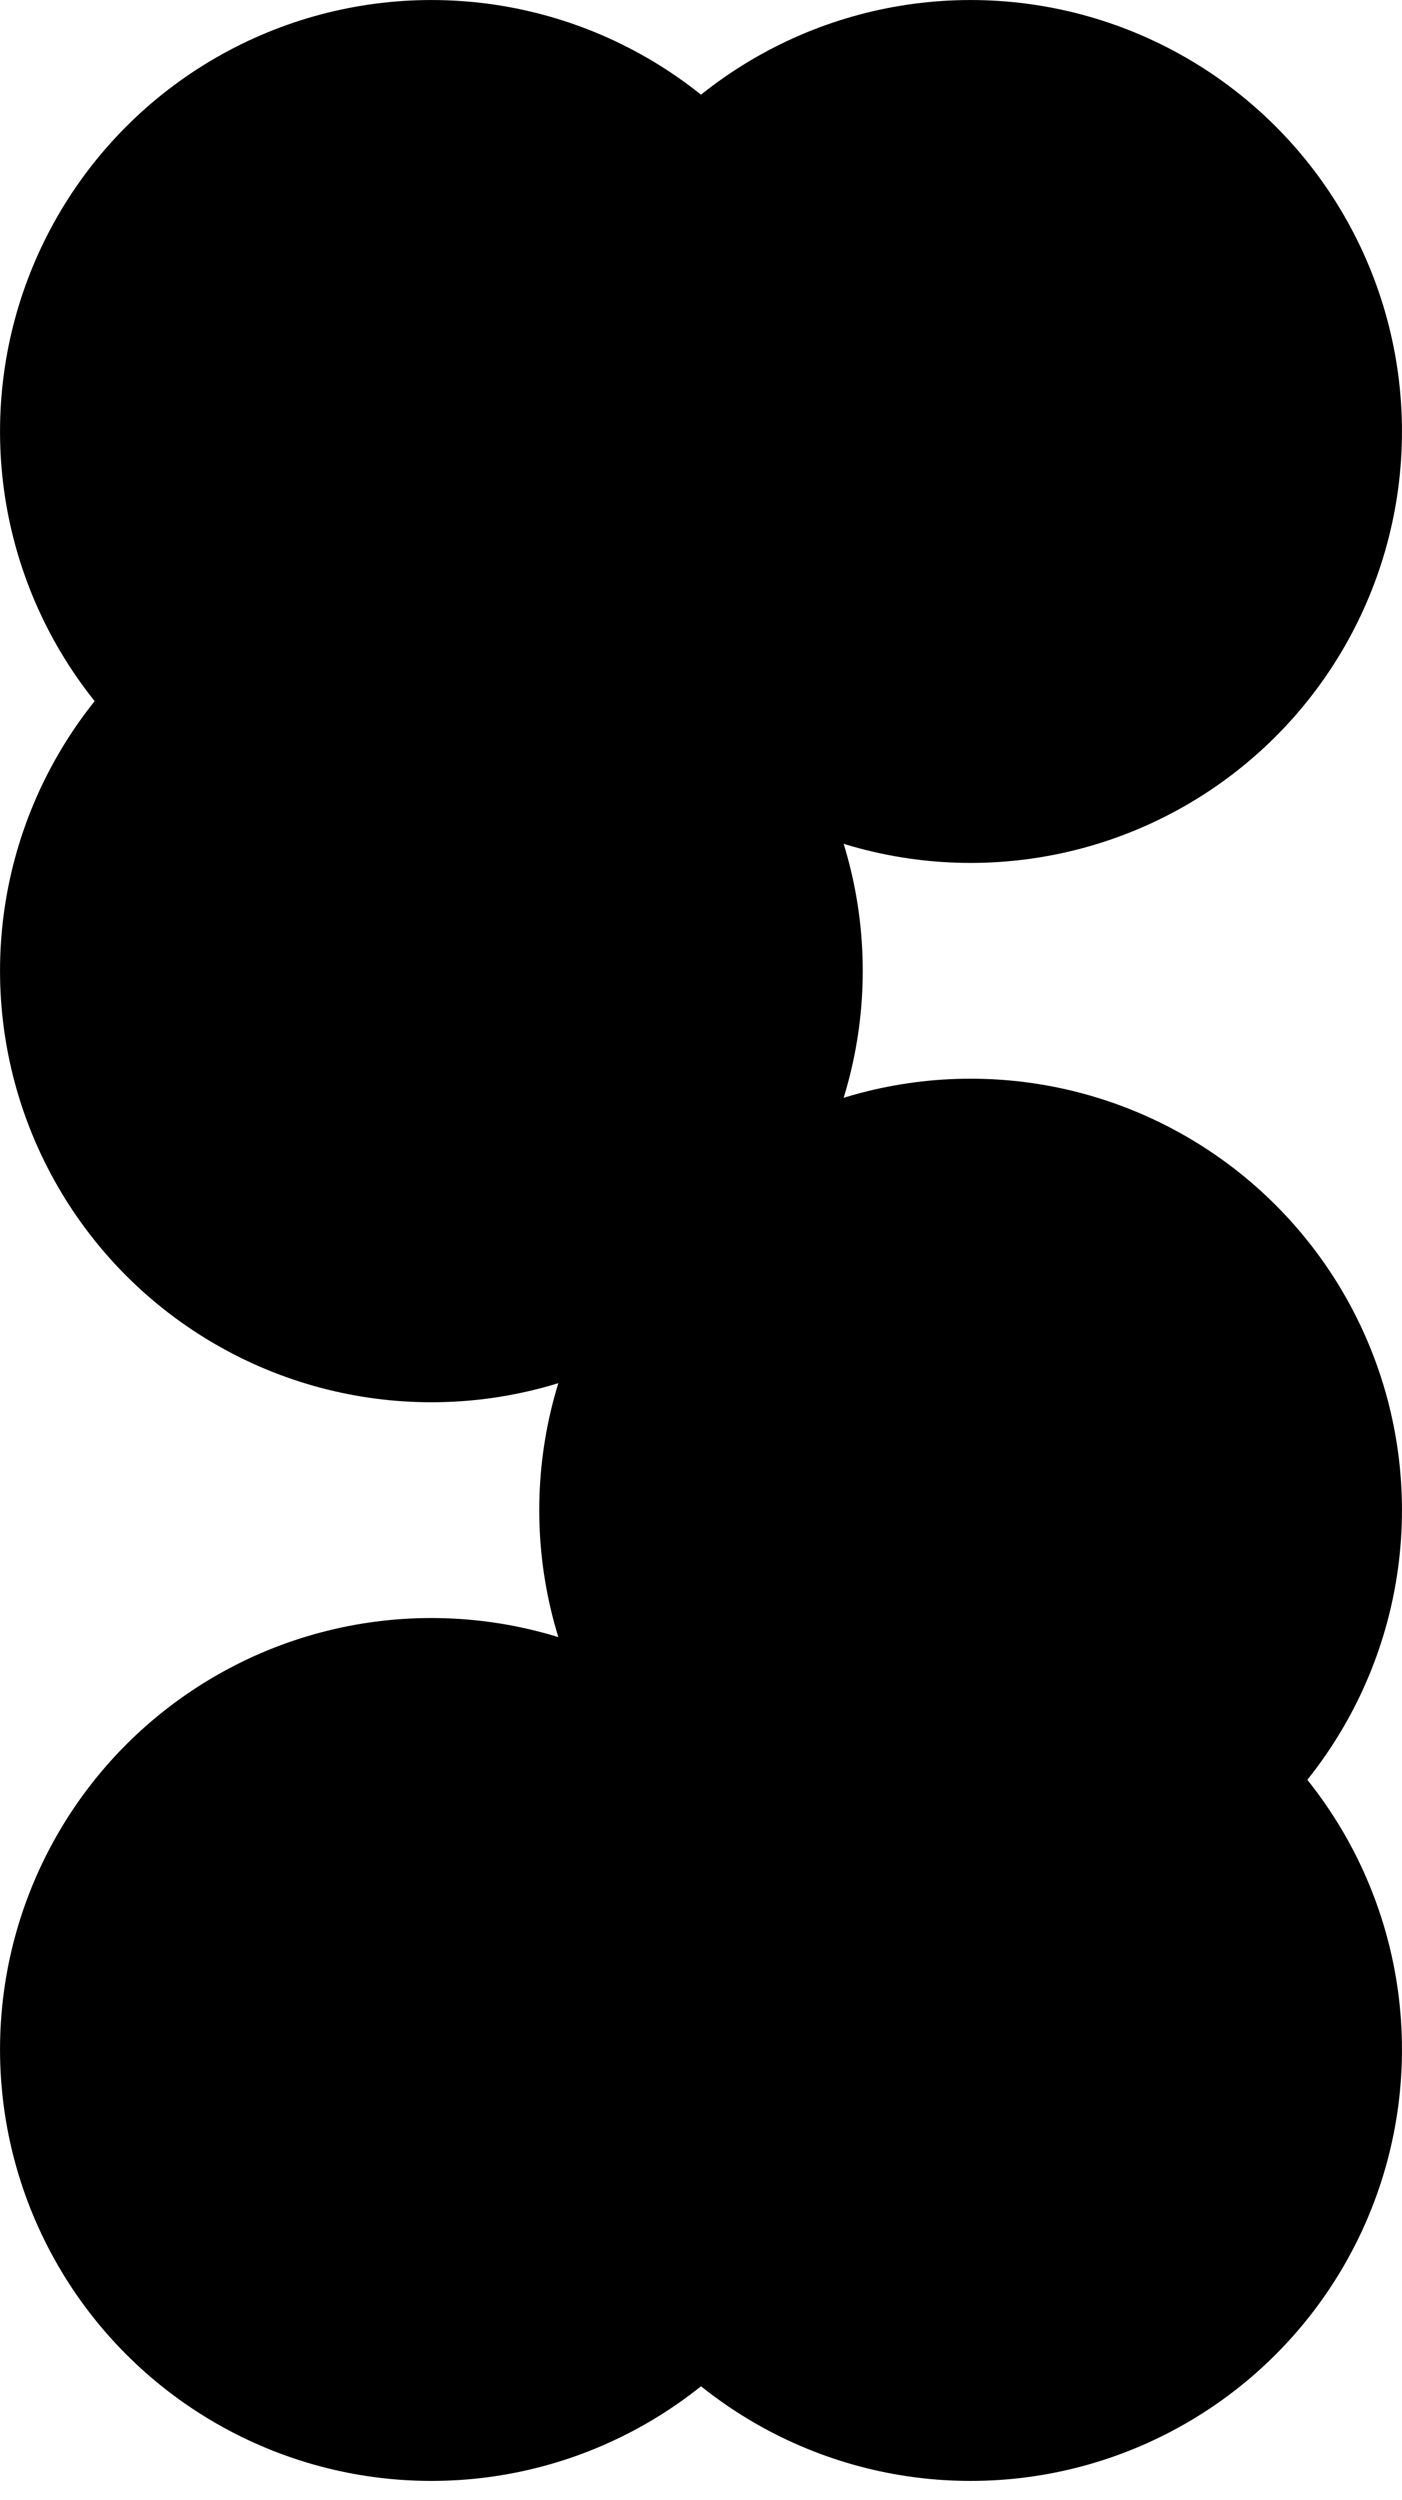
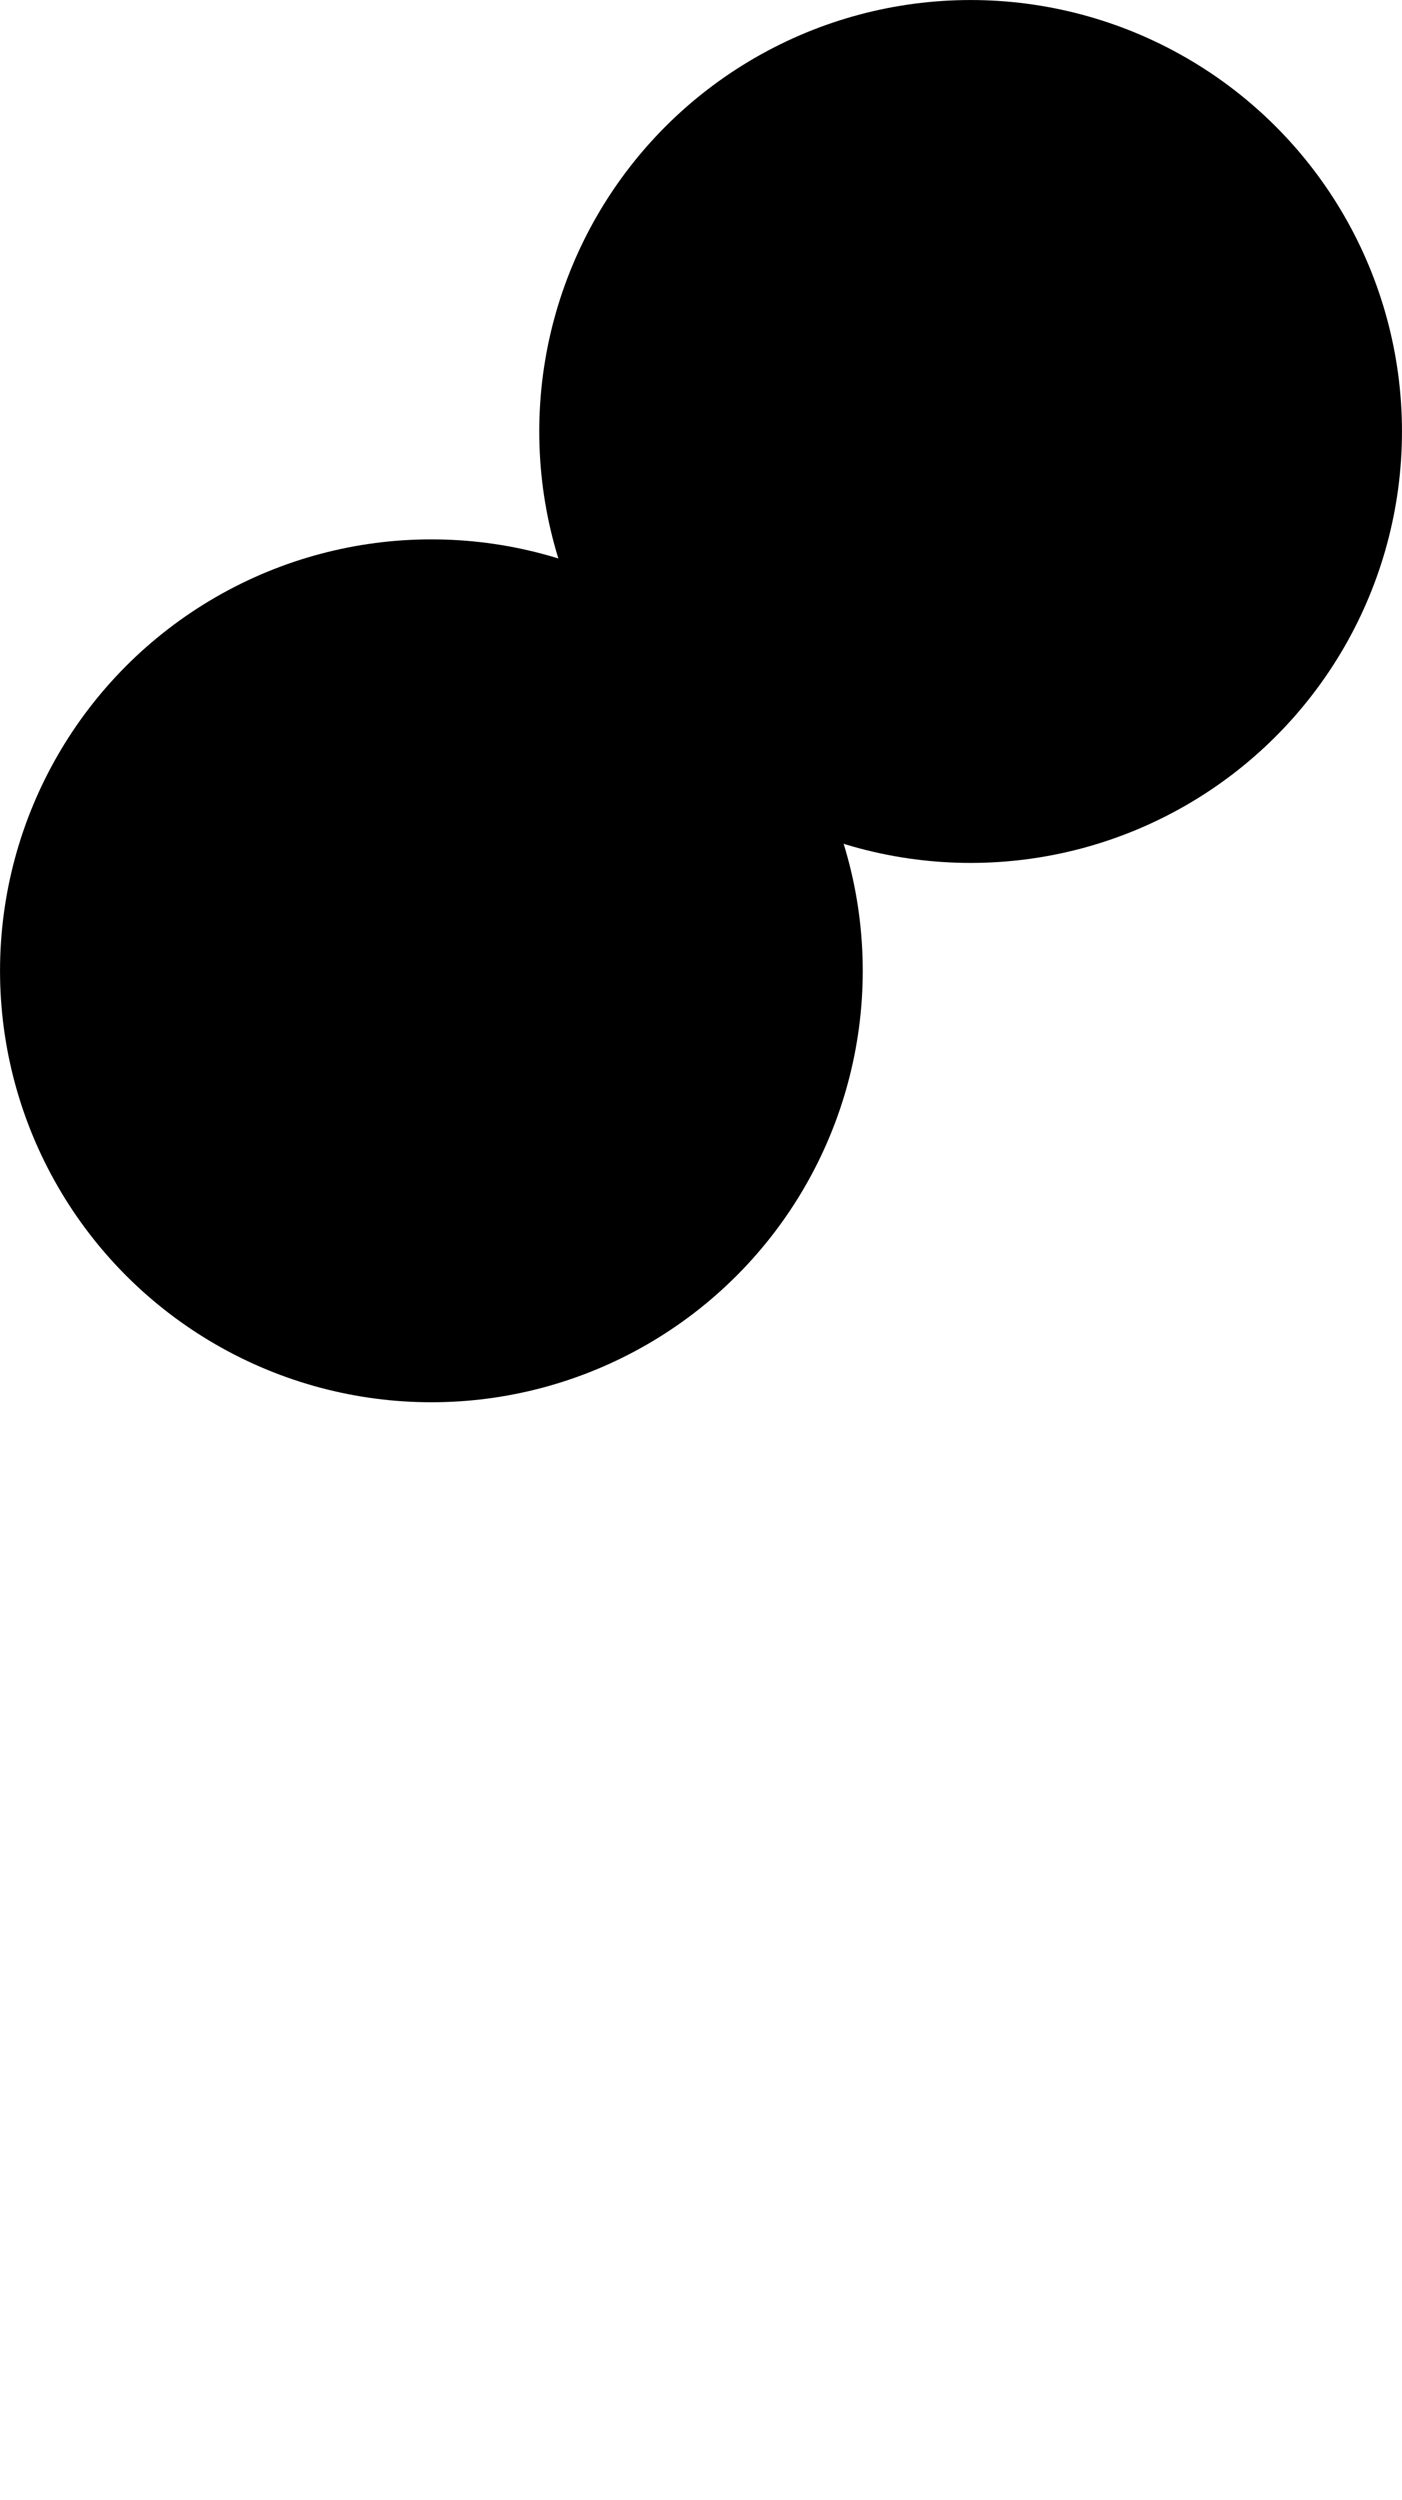
<svg xmlns="http://www.w3.org/2000/svg" fill="none" height="100%" overflow="visible" preserveAspectRatio="none" style="display: block;" viewBox="0 0 23 41" width="100%">
  <g id="Group 62">
    <circle cx="15.923" cy="7.077" fill="black" id="Ellipse 107" r="6.192" stroke="black" stroke-width="1.769" />
-     <circle cx="7.077" cy="33.615" fill="black" id="Ellipse 110" r="6.192" stroke="black" stroke-width="1.769" transform="rotate(-180 7.077 33.615)" />
-     <circle cx="15.923" cy="24.769" fill="black" id="Ellipse 108" r="6.192" stroke="black" stroke-width="1.769" />
    <circle cx="7.077" cy="15.923" fill="black" id="Ellipse 111" r="6.192" stroke="black" stroke-width="1.769" transform="rotate(-180 7.077 15.923)" />
-     <circle cx="15.923" cy="33.615" fill="black" id="Ellipse 109" r="6.192" stroke="black" stroke-width="1.769" />
-     <circle cx="7.077" cy="7.077" fill="black" id="Ellipse 112" r="6.192" stroke="black" stroke-width="1.769" transform="rotate(-180 7.077 7.077)" />
  </g>
</svg>